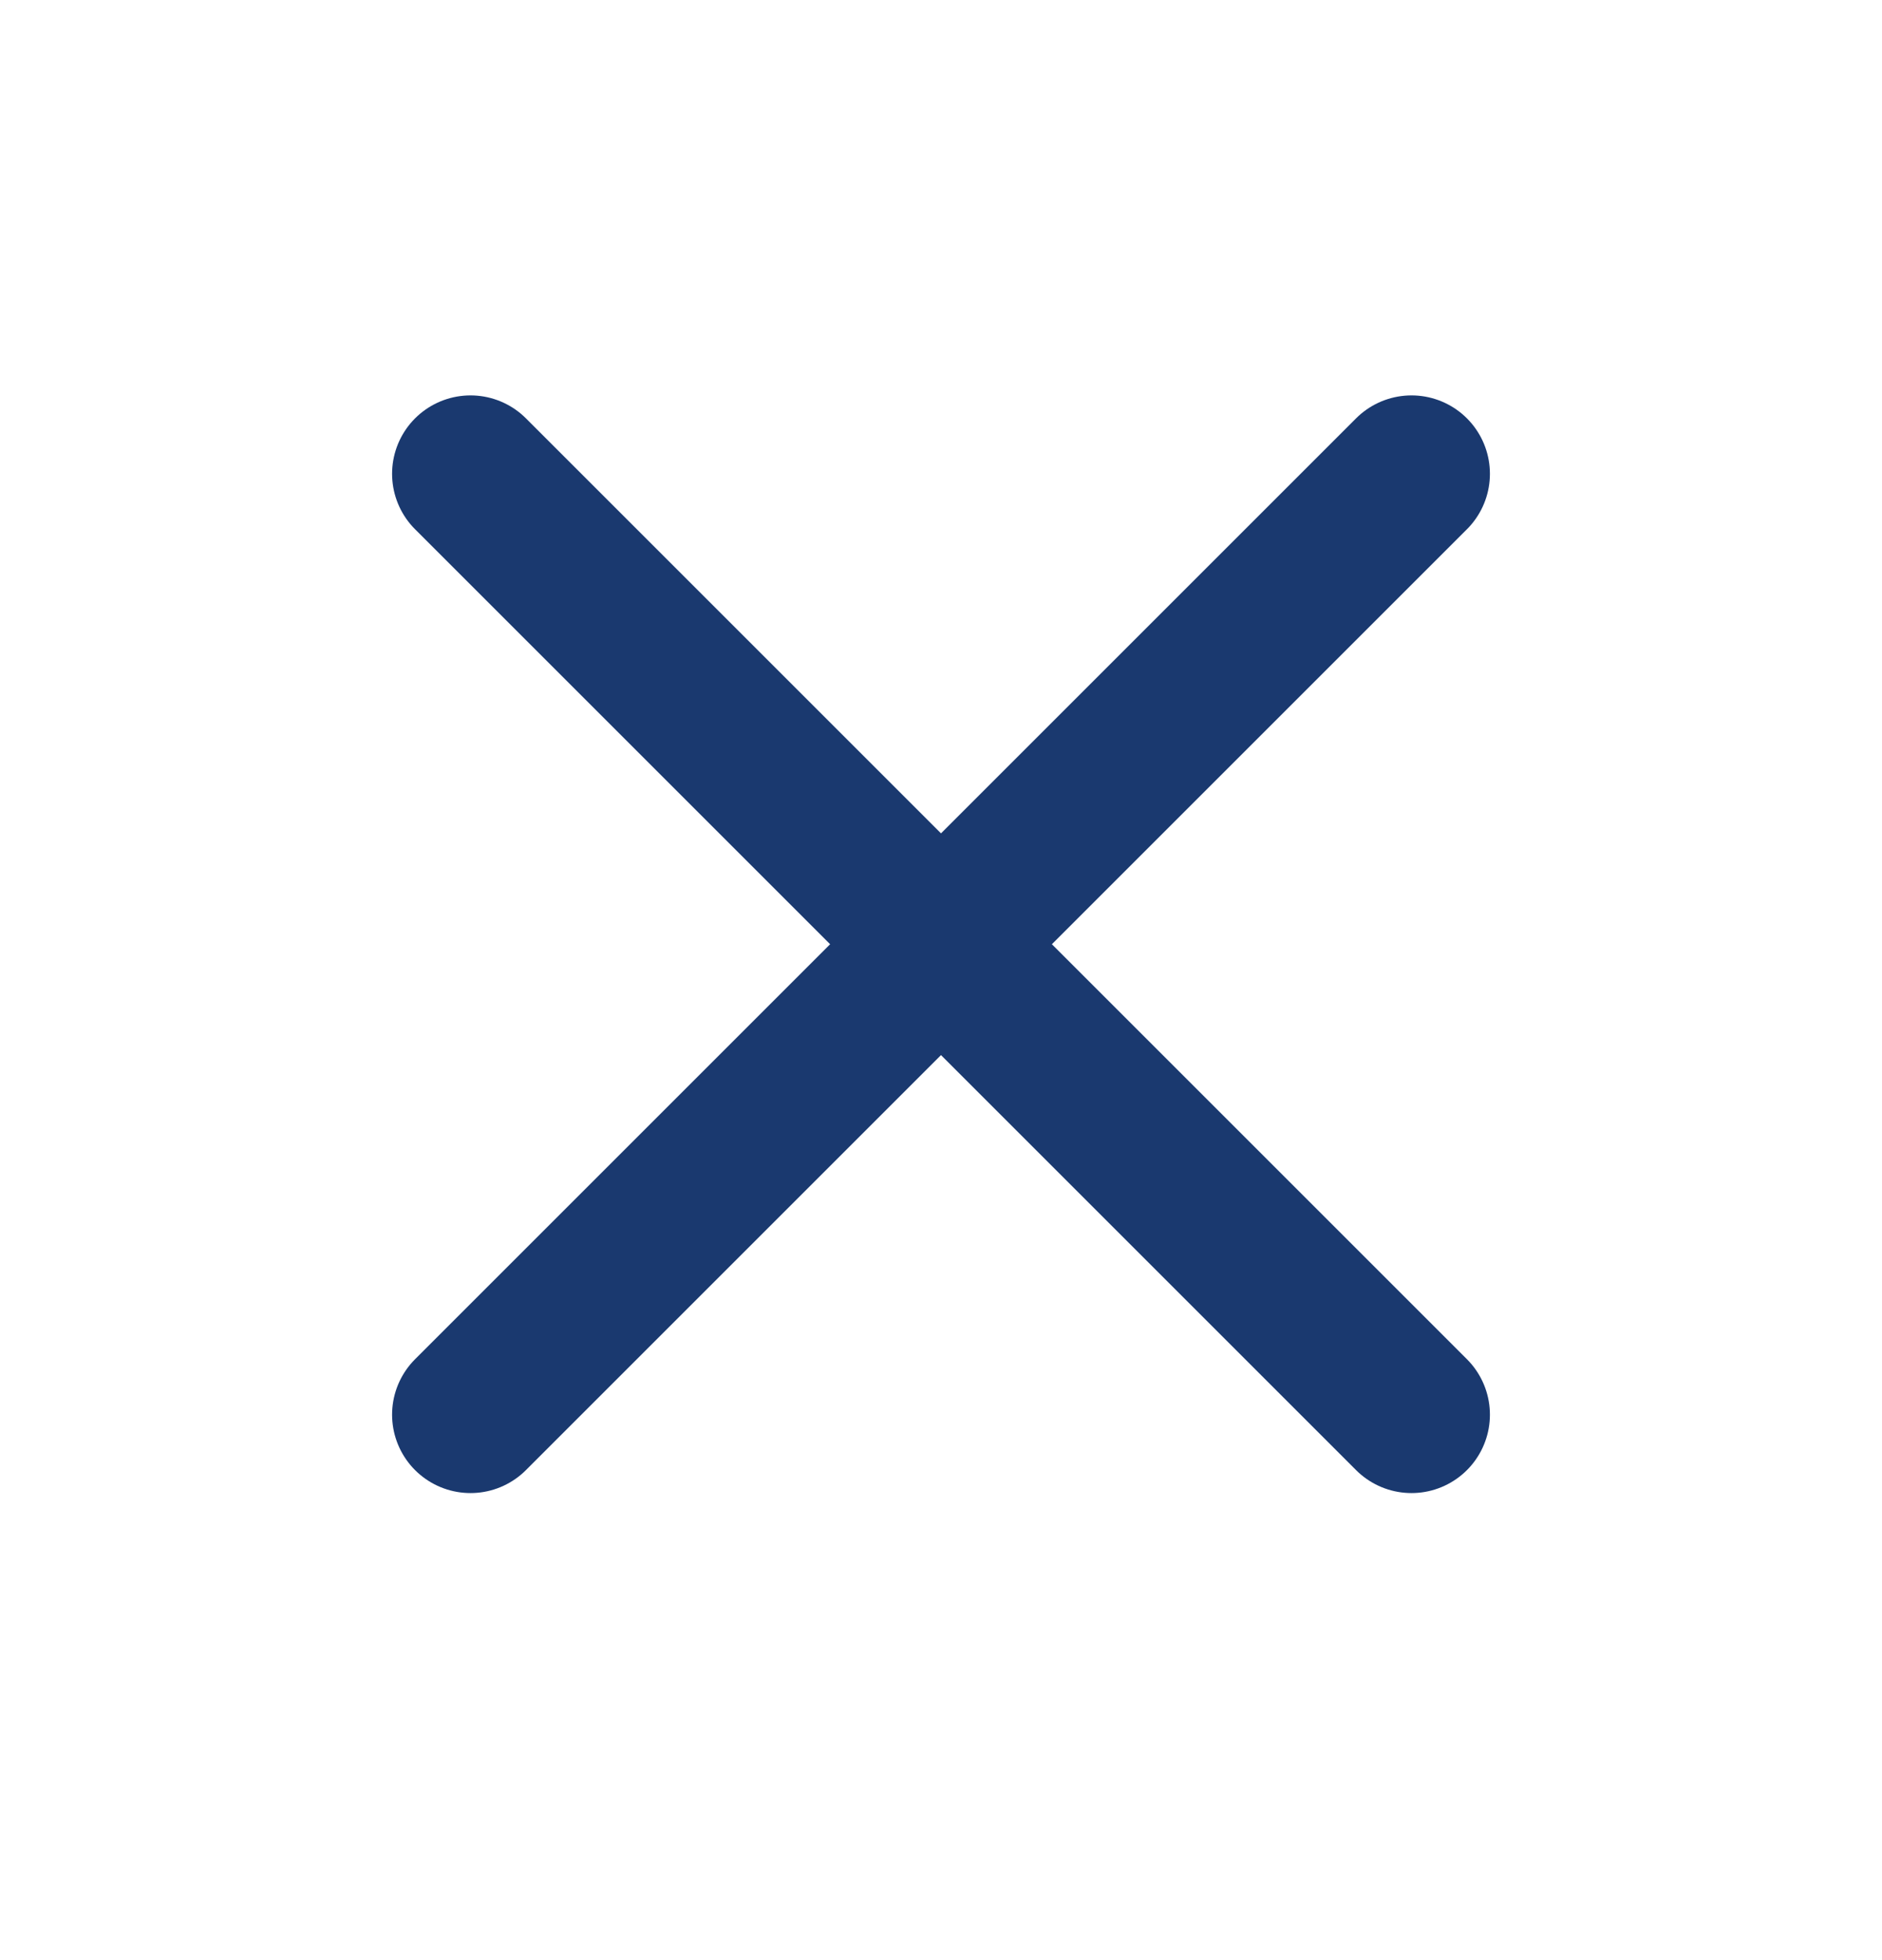
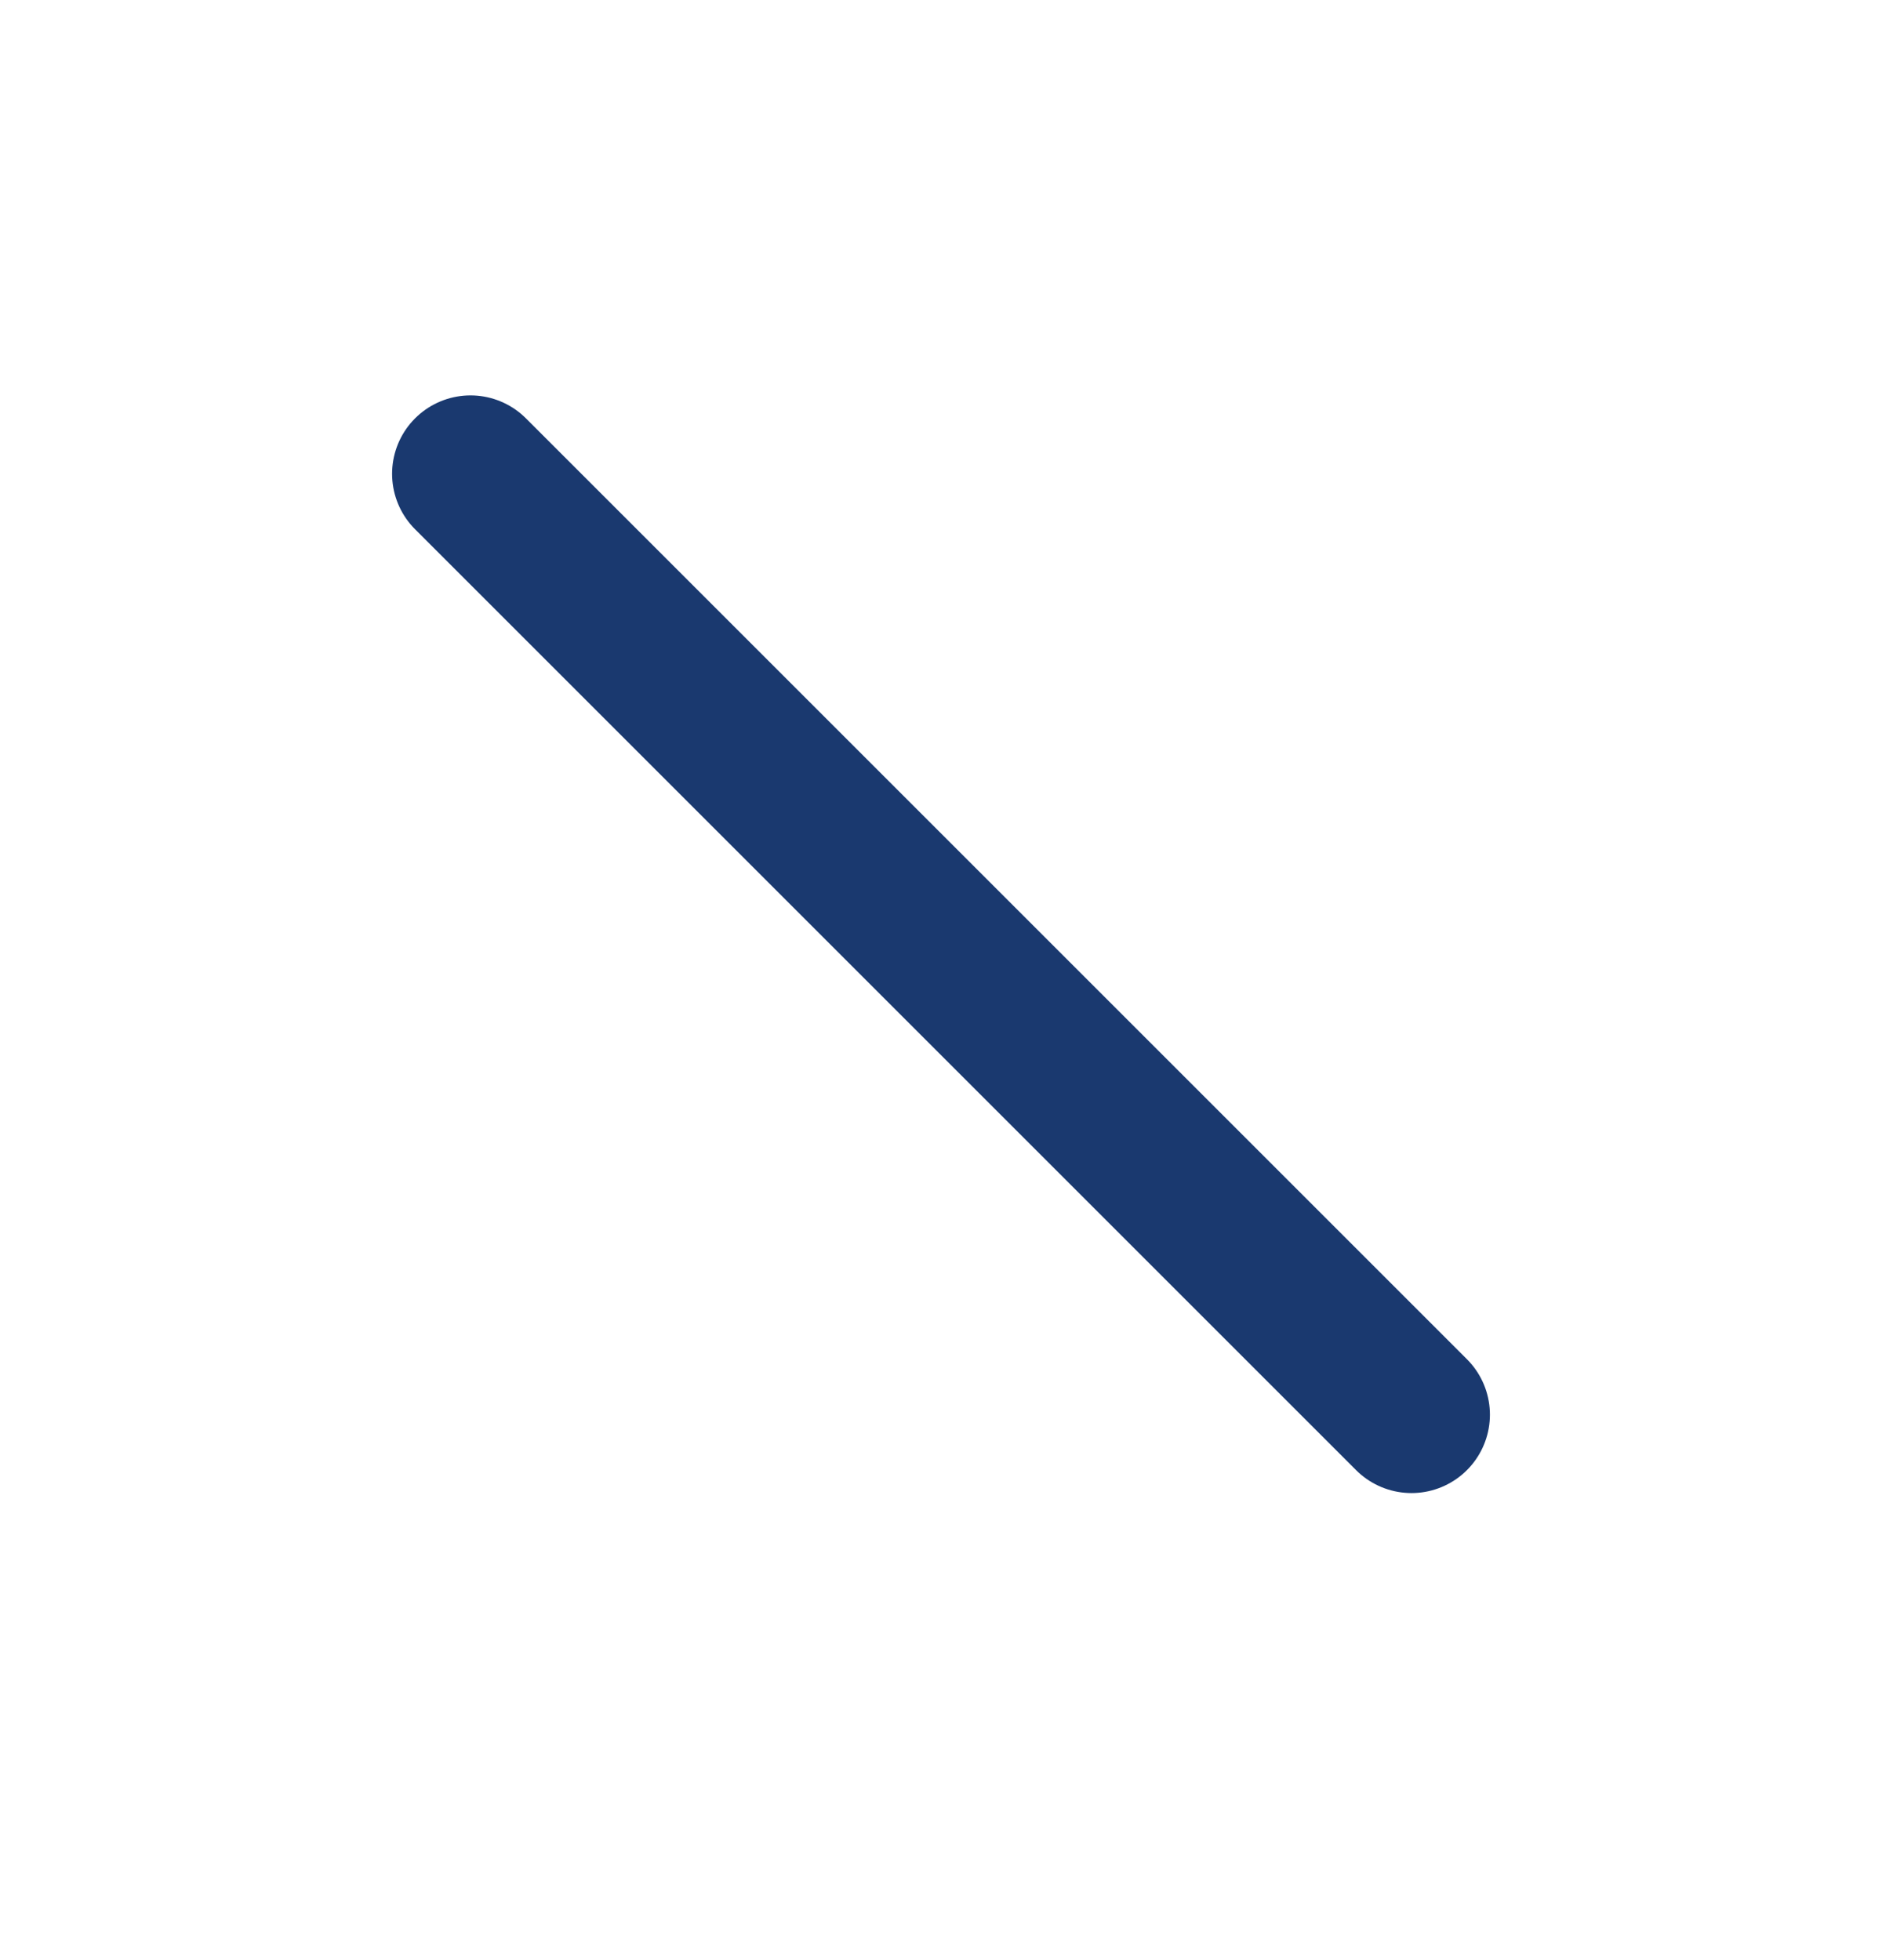
<svg xmlns="http://www.w3.org/2000/svg" width="24" height="25" viewBox="0 0 24 25" fill="none">
-   <path d="M18 6.043L6 18.043M6 6.043L18 18.043" stroke="#1A396F" stroke-width="2" stroke-linecap="round" stroke-linejoin="round" />
+   <path d="M18 6.043M6 6.043L18 18.043" stroke="#1A396F" stroke-width="2" stroke-linecap="round" stroke-linejoin="round" />
</svg>